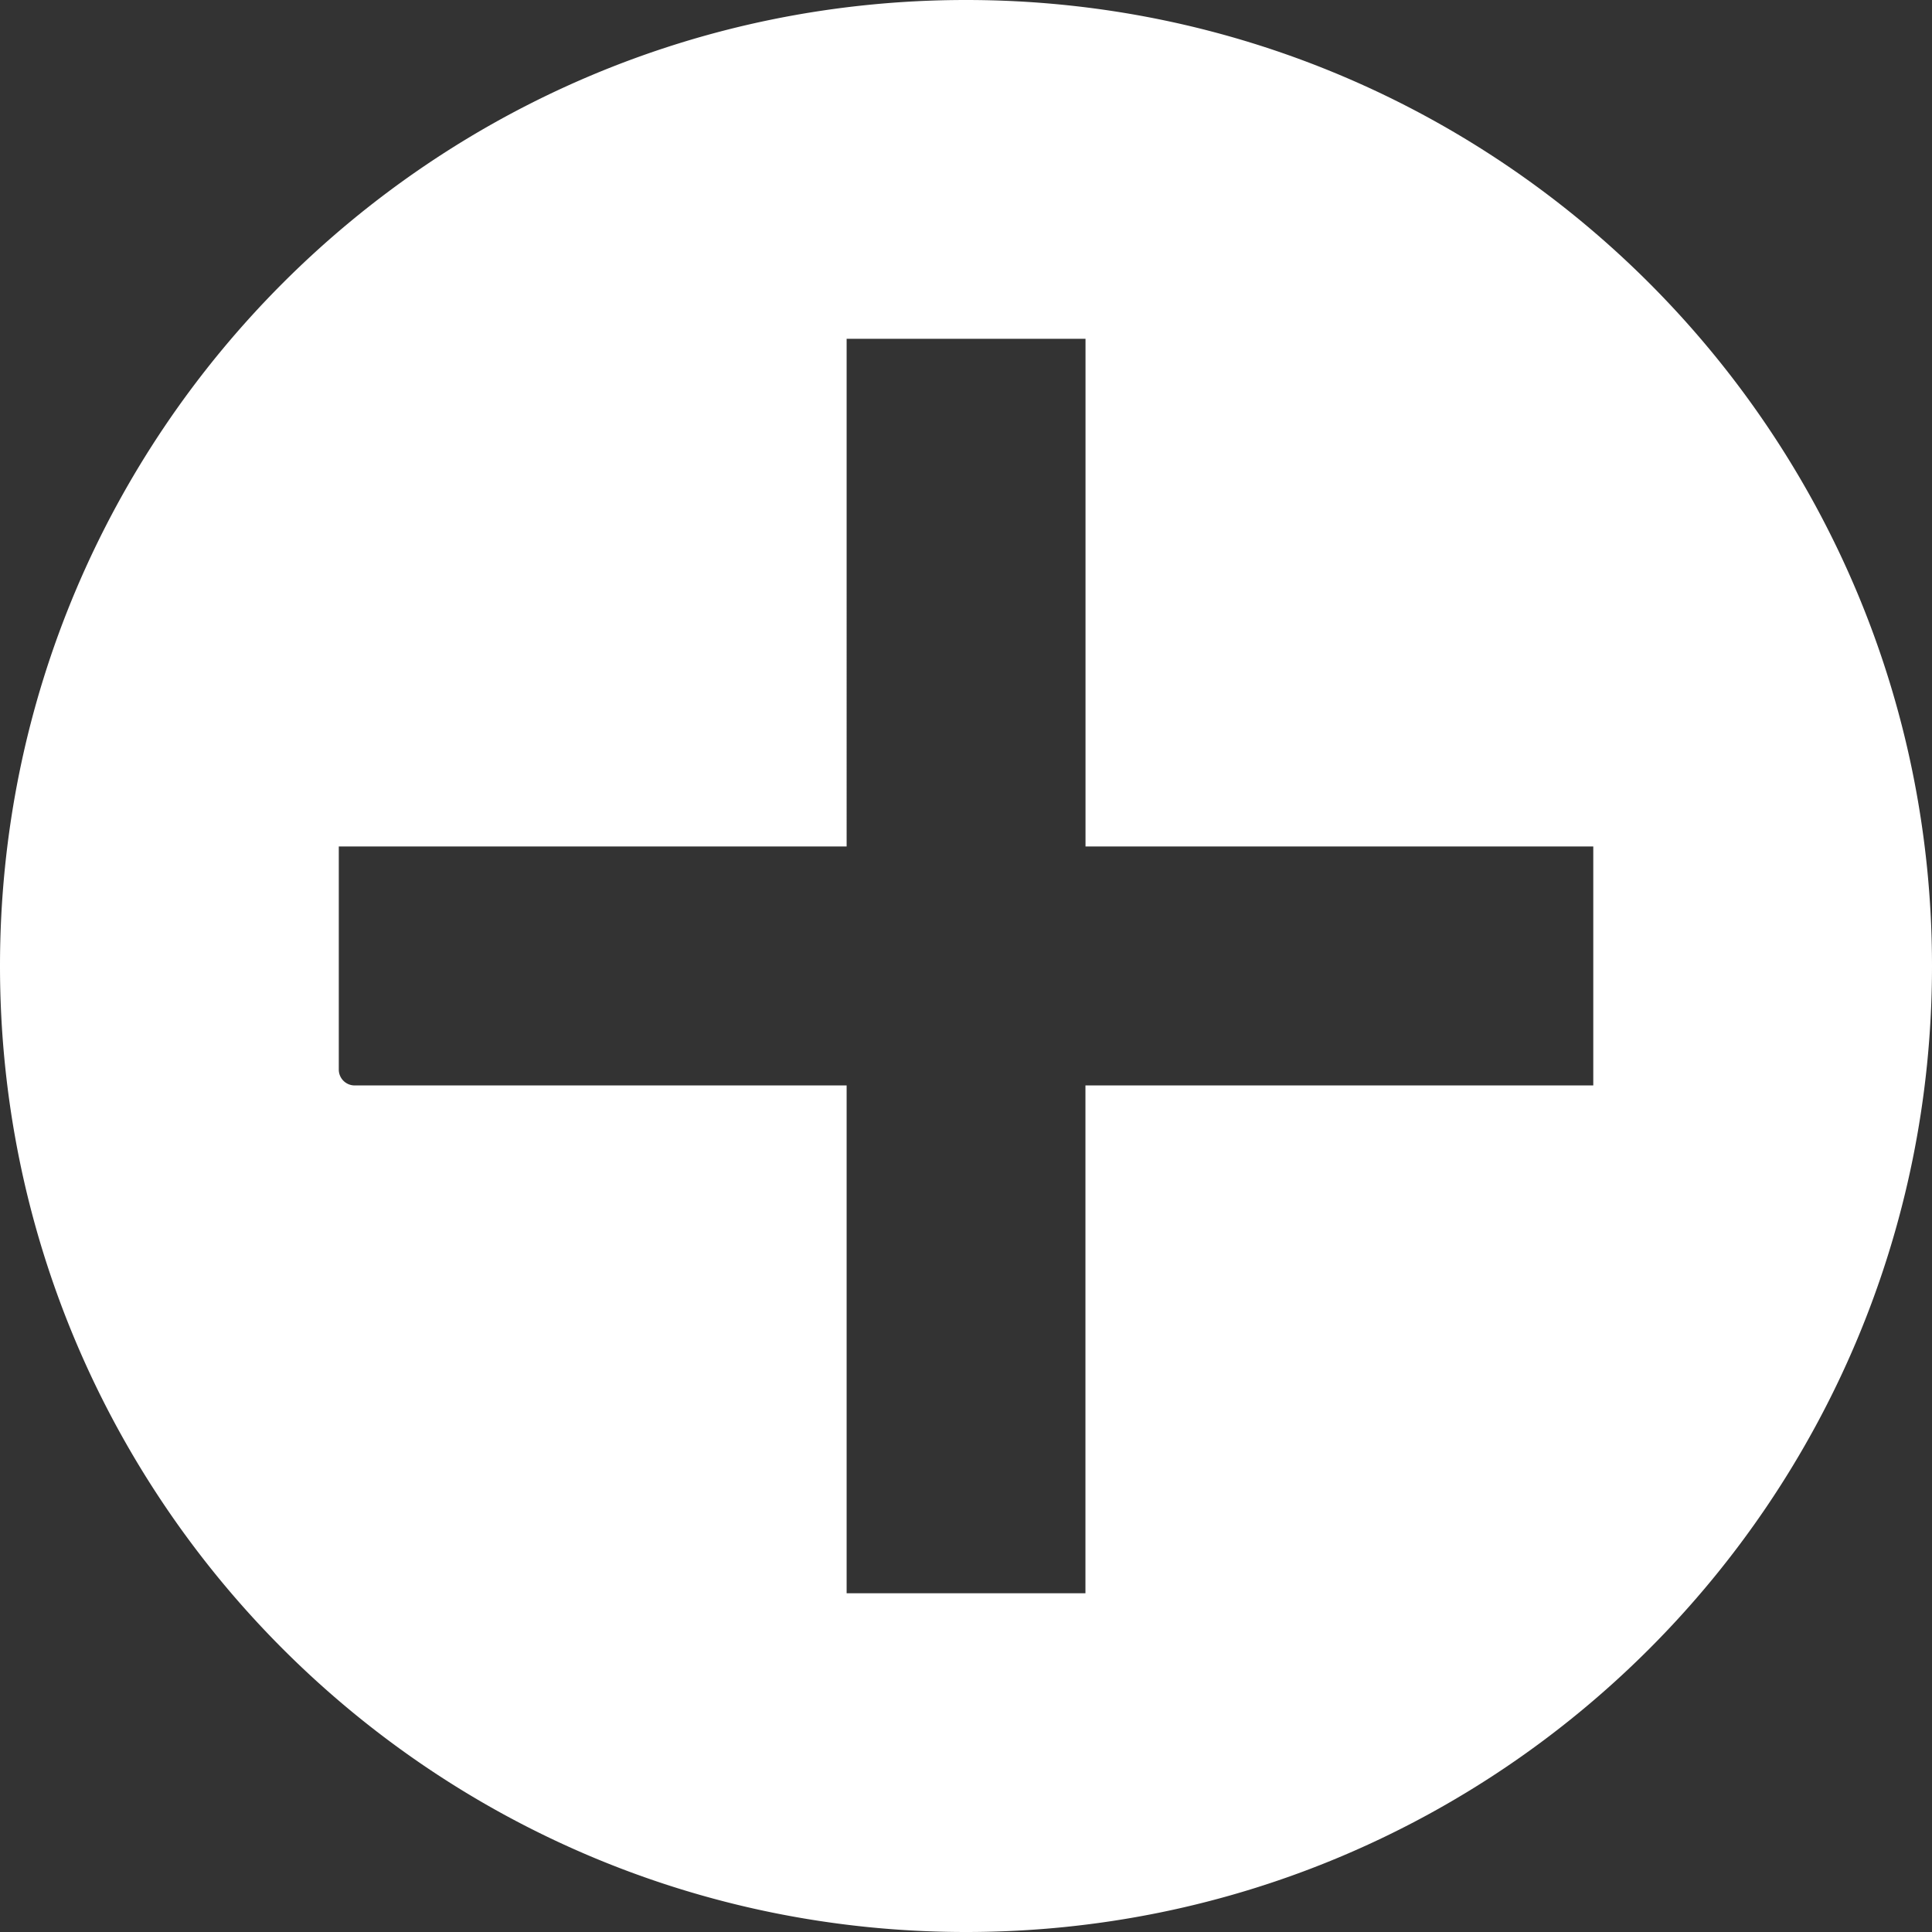
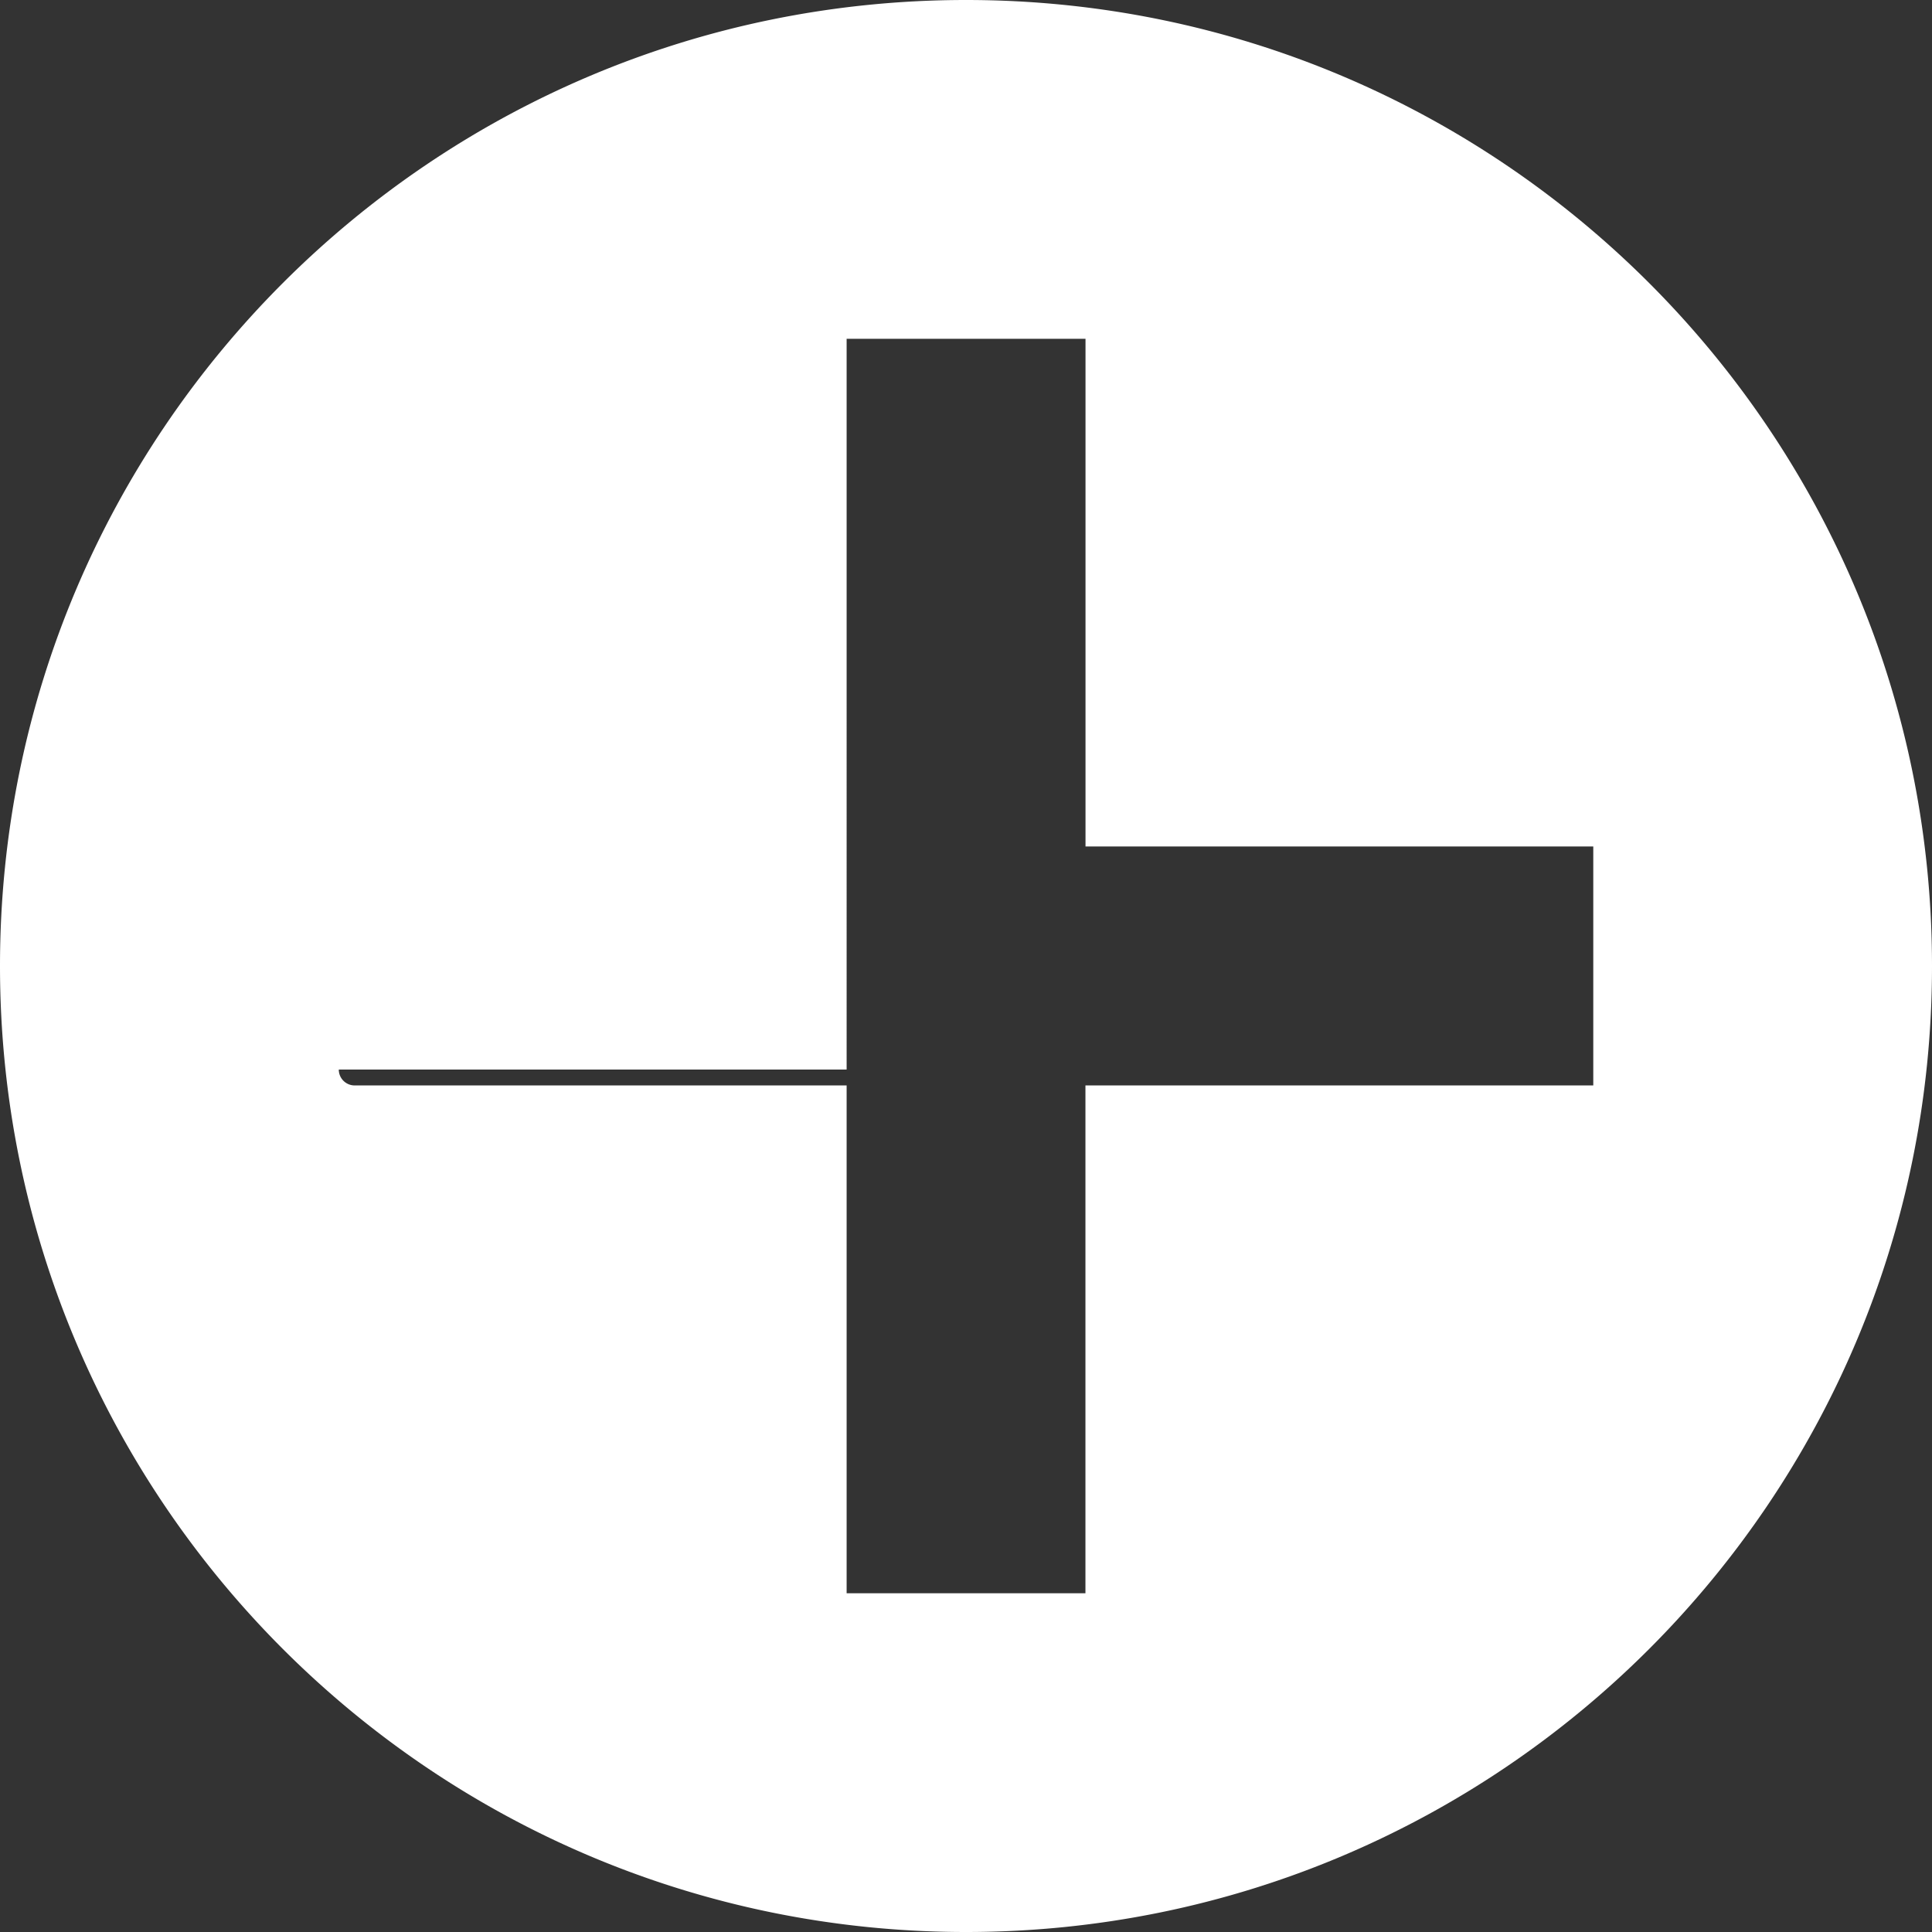
<svg xmlns="http://www.w3.org/2000/svg" fill="none" viewBox="0 0 28 28">
  <rect x="0" y="0" width="28" height="28" fill="#333333" stroke="none" />
-   <path fill="#fff" fill-rule="evenodd" d="M28 14c0 7.732-6.268 14-14 14S0 21.732 0 14 6.268 0 14 0s14 6.268 14 14ZM12.269 4.91h3.463v7.358h7.359v3.463h-7.36v7.36H12.27v-7.36h-7.13a.23.23 0 0 1-.23-.23v-3.233h7.36V4.91Z" clip-rule="evenodd" />
+   <path fill="#fff" fill-rule="evenodd" d="M28 14c0 7.732-6.268 14-14 14S0 21.732 0 14 6.268 0 14 0s14 6.268 14 14ZM12.269 4.91h3.463v7.358h7.359v3.463h-7.36v7.36H12.27v-7.36h-7.13a.23.23 0 0 1-.23-.23h7.36V4.91Z" clip-rule="evenodd" />
</svg>